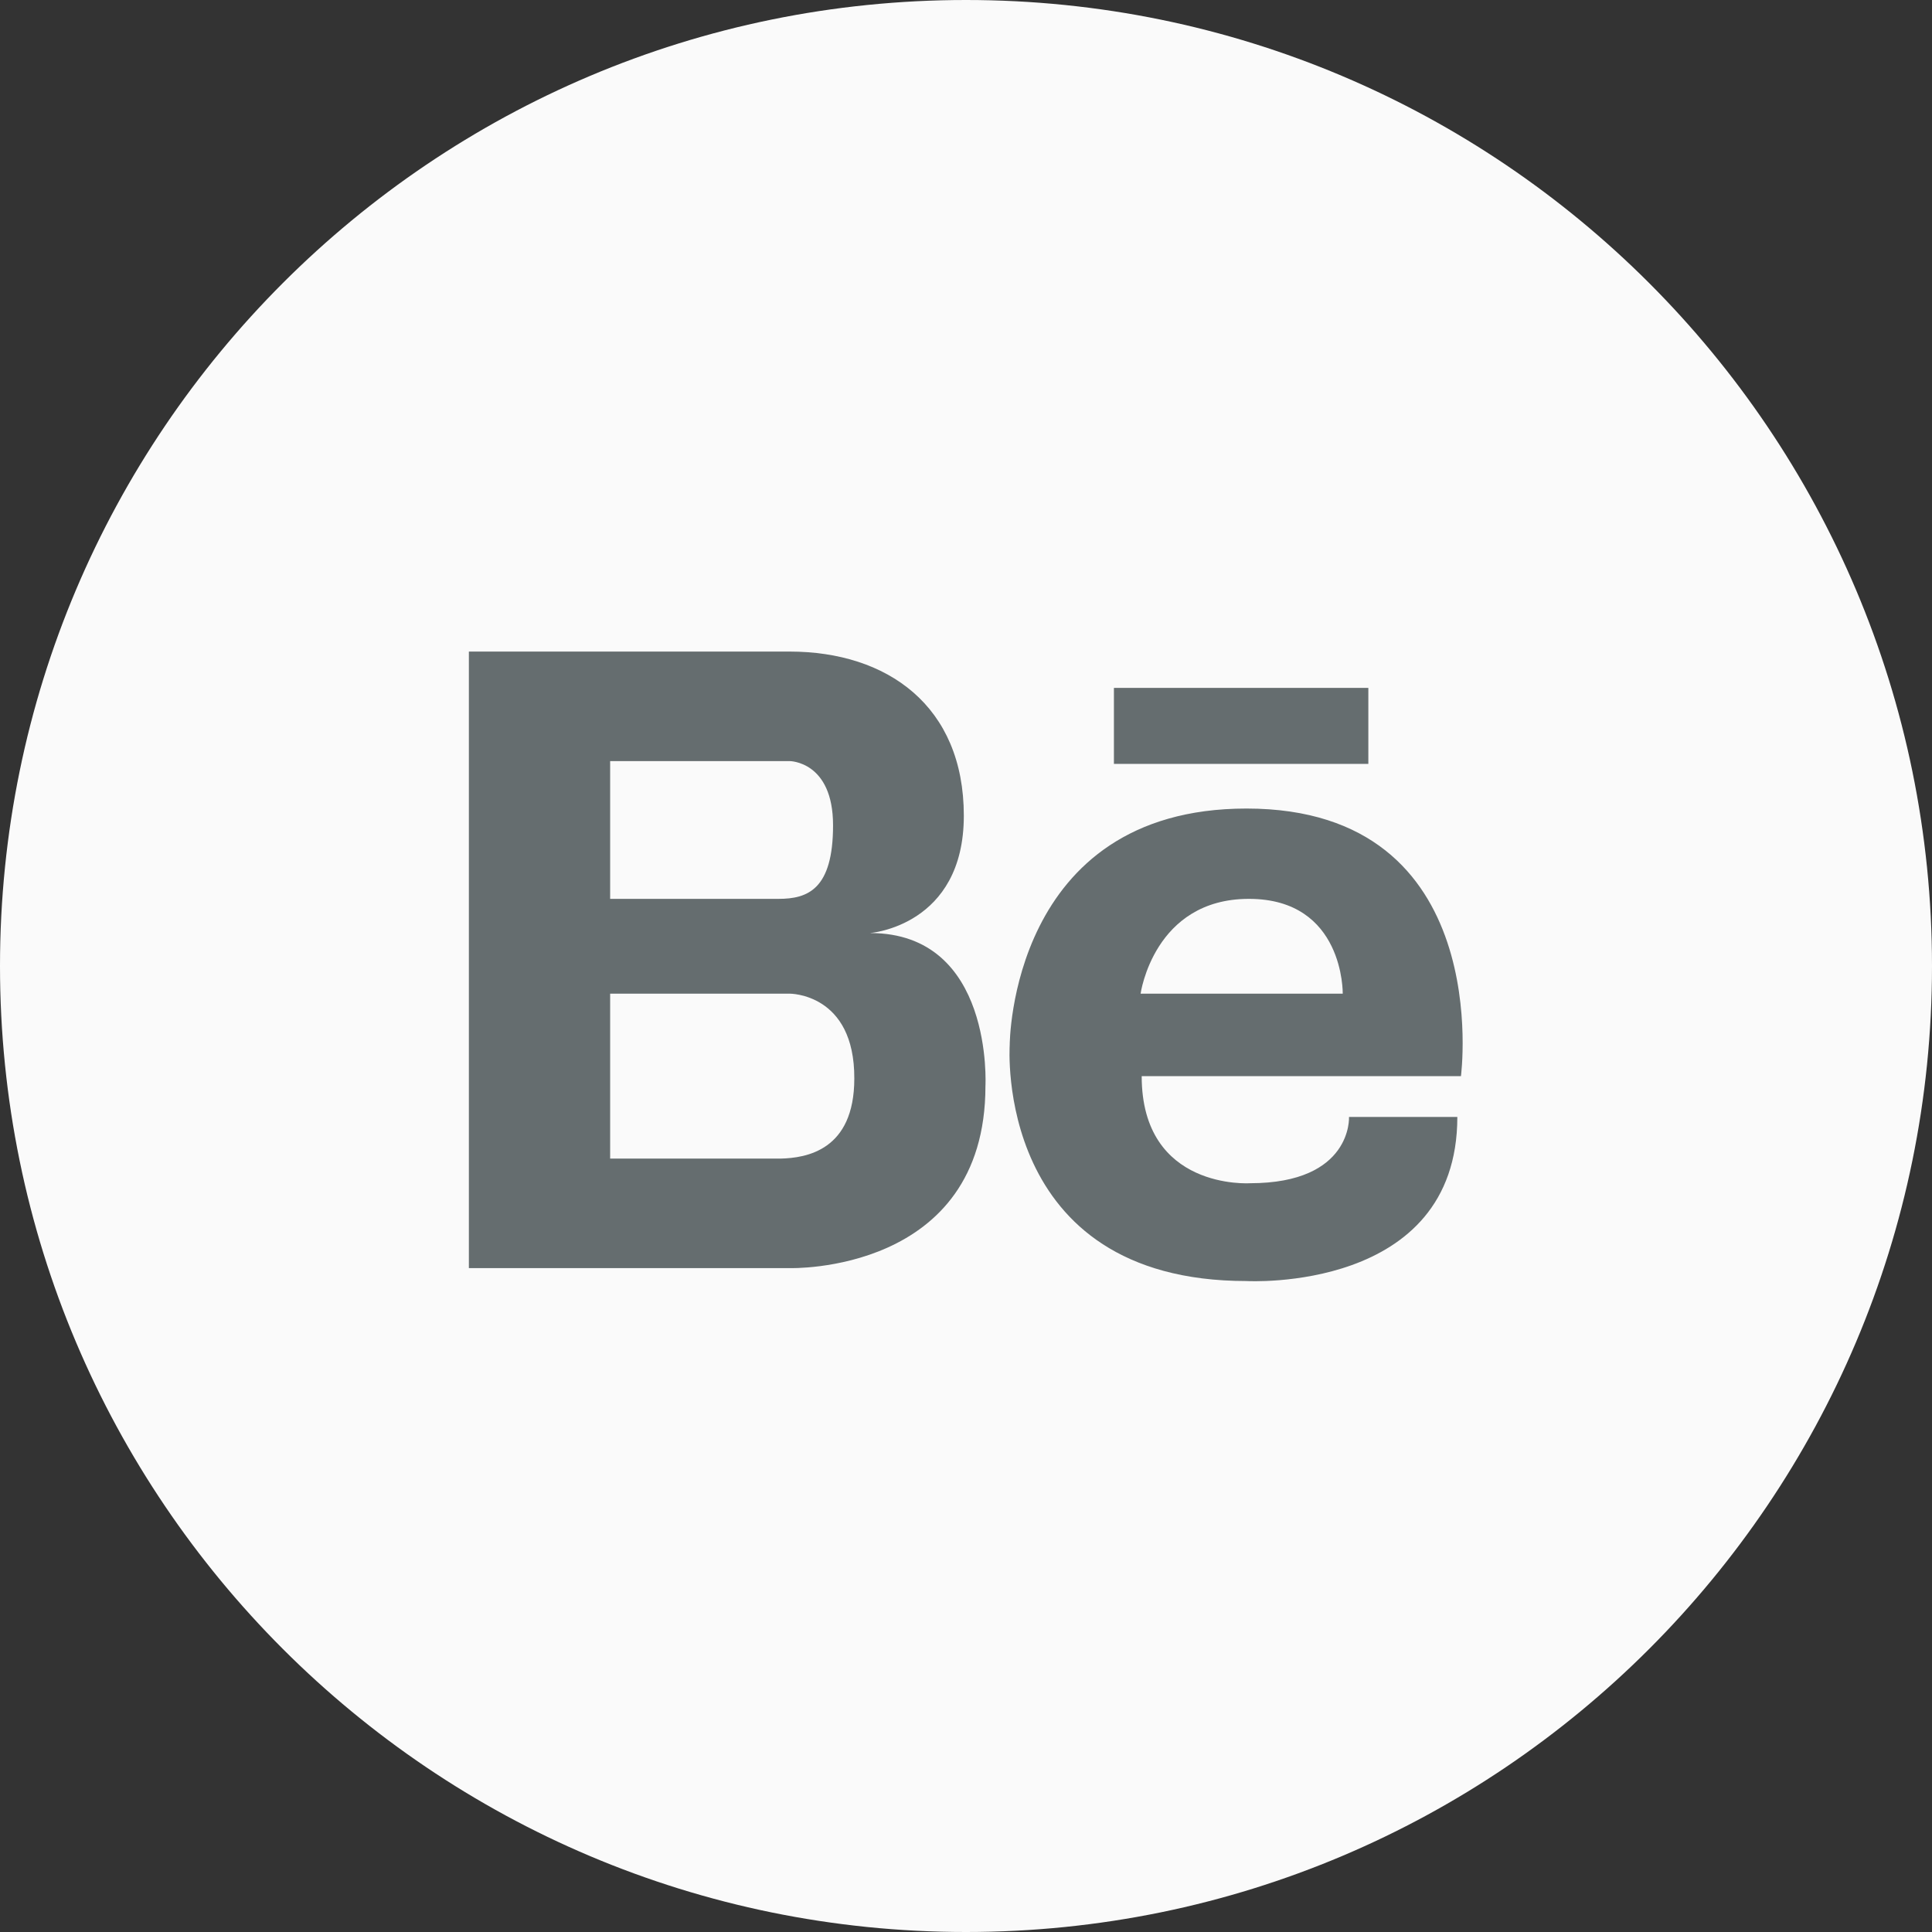
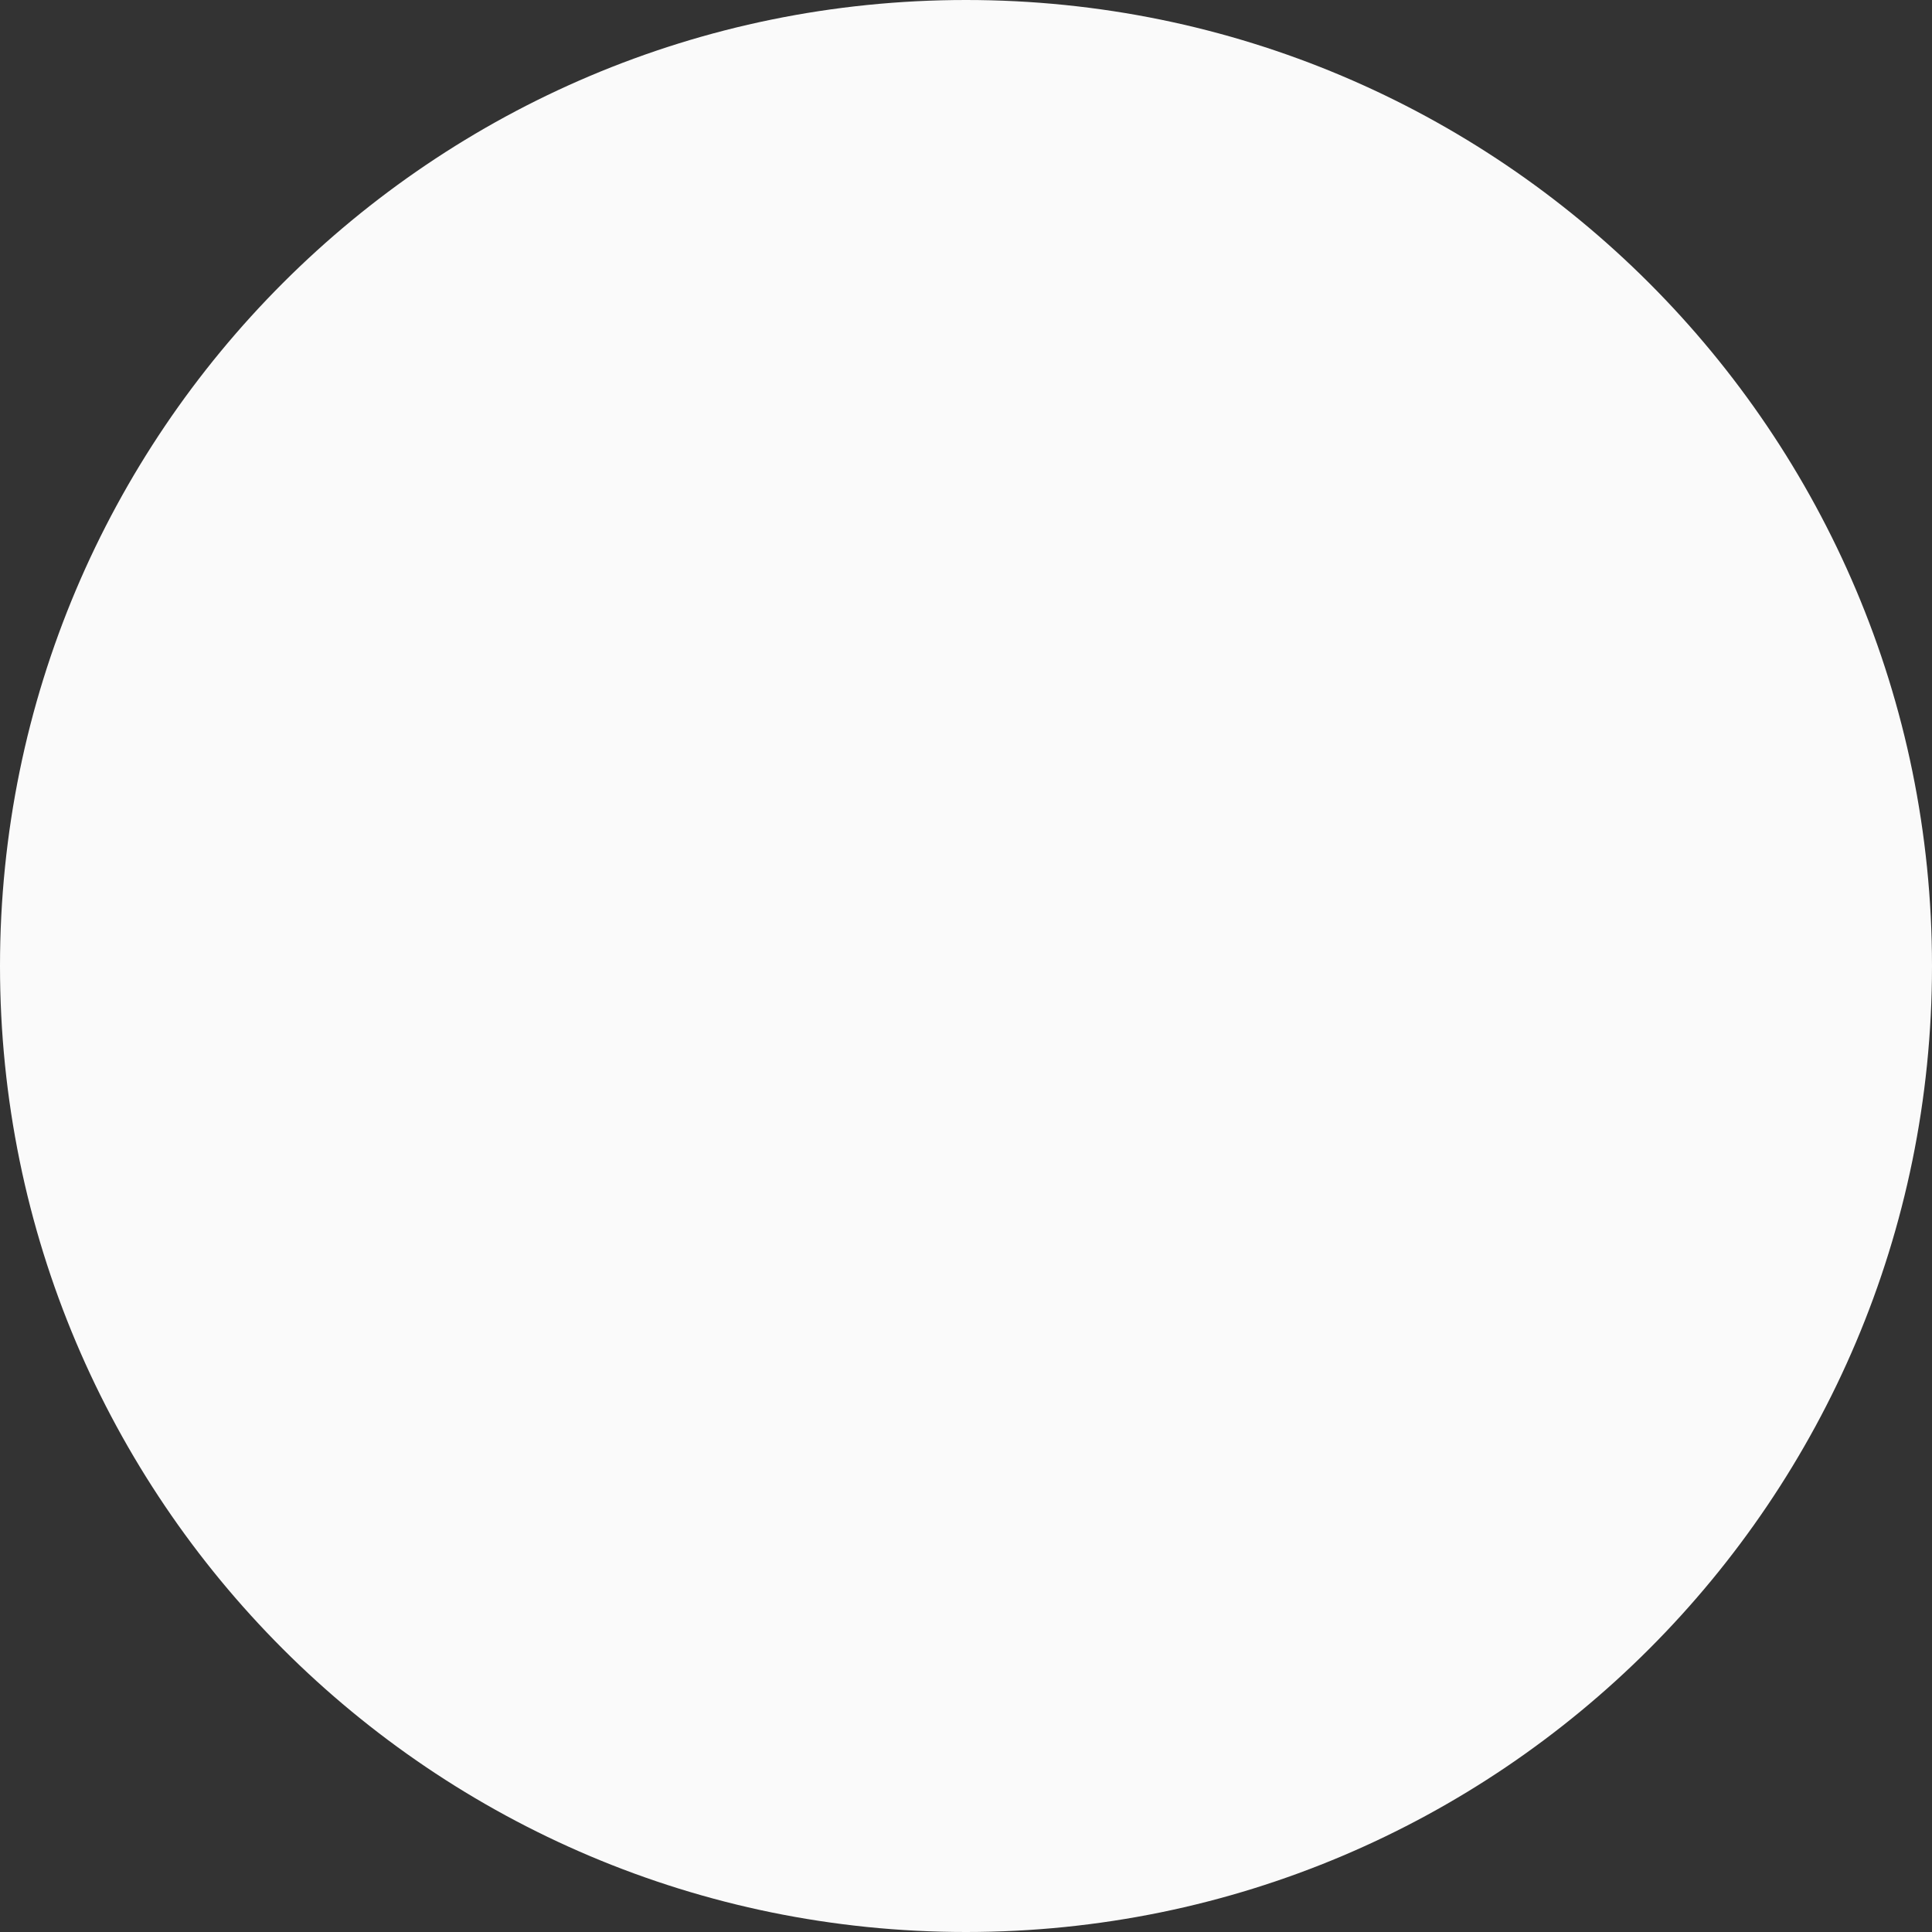
<svg xmlns="http://www.w3.org/2000/svg" width="16" height="16" viewBox="0 0 16 16" fill="none">
  <rect x="0" y="0" width="16" height="16" fill="#333333" stroke="none" />
  <path d="M8 16C12.418 16 16 12.418 16 8C16 3.582 12.418 0 8 0C3.582 0 0 3.582 0 8C0 12.418 3.582 16 8 16Z" fill="#FAFAFA" />
-   <path d="M10.323 6.696C8.365 6.696 8.362 8.646 8.362 8.656C8.362 8.656 8.228 10.609 10.323 10.609C10.323 10.609 12.069 10.709 12.069 9.25H11.172C11.172 9.25 11.202 9.799 10.352 9.799C10.352 9.799 9.455 9.859 9.455 8.912H12.099C12.099 8.912 12.39 6.696 10.323 6.696ZM9.446 8.229C9.446 8.229 9.555 7.444 10.343 7.444C11.133 7.444 11.12 8.229 11.12 8.229H9.446ZM7.205 7.727C7.205 7.727 7.982 7.67 7.982 6.755C7.982 5.844 7.346 5.396 6.539 5.396H3.883V10.502H6.539C6.539 10.502 8.161 10.552 8.161 8.994C8.161 8.994 8.231 7.727 7.205 7.727ZM5.053 6.303H6.539C6.539 6.303 6.899 6.303 6.899 6.835C6.899 7.367 6.688 7.444 6.447 7.444H5.053V6.303ZM6.464 9.595H5.053V8.229H6.539C6.539 8.229 7.078 8.224 7.075 8.932C7.075 9.528 6.676 9.59 6.464 9.595ZM9.225 5.697V6.326H11.332V5.697H9.225Z" fill="#656D6F" />
</svg>